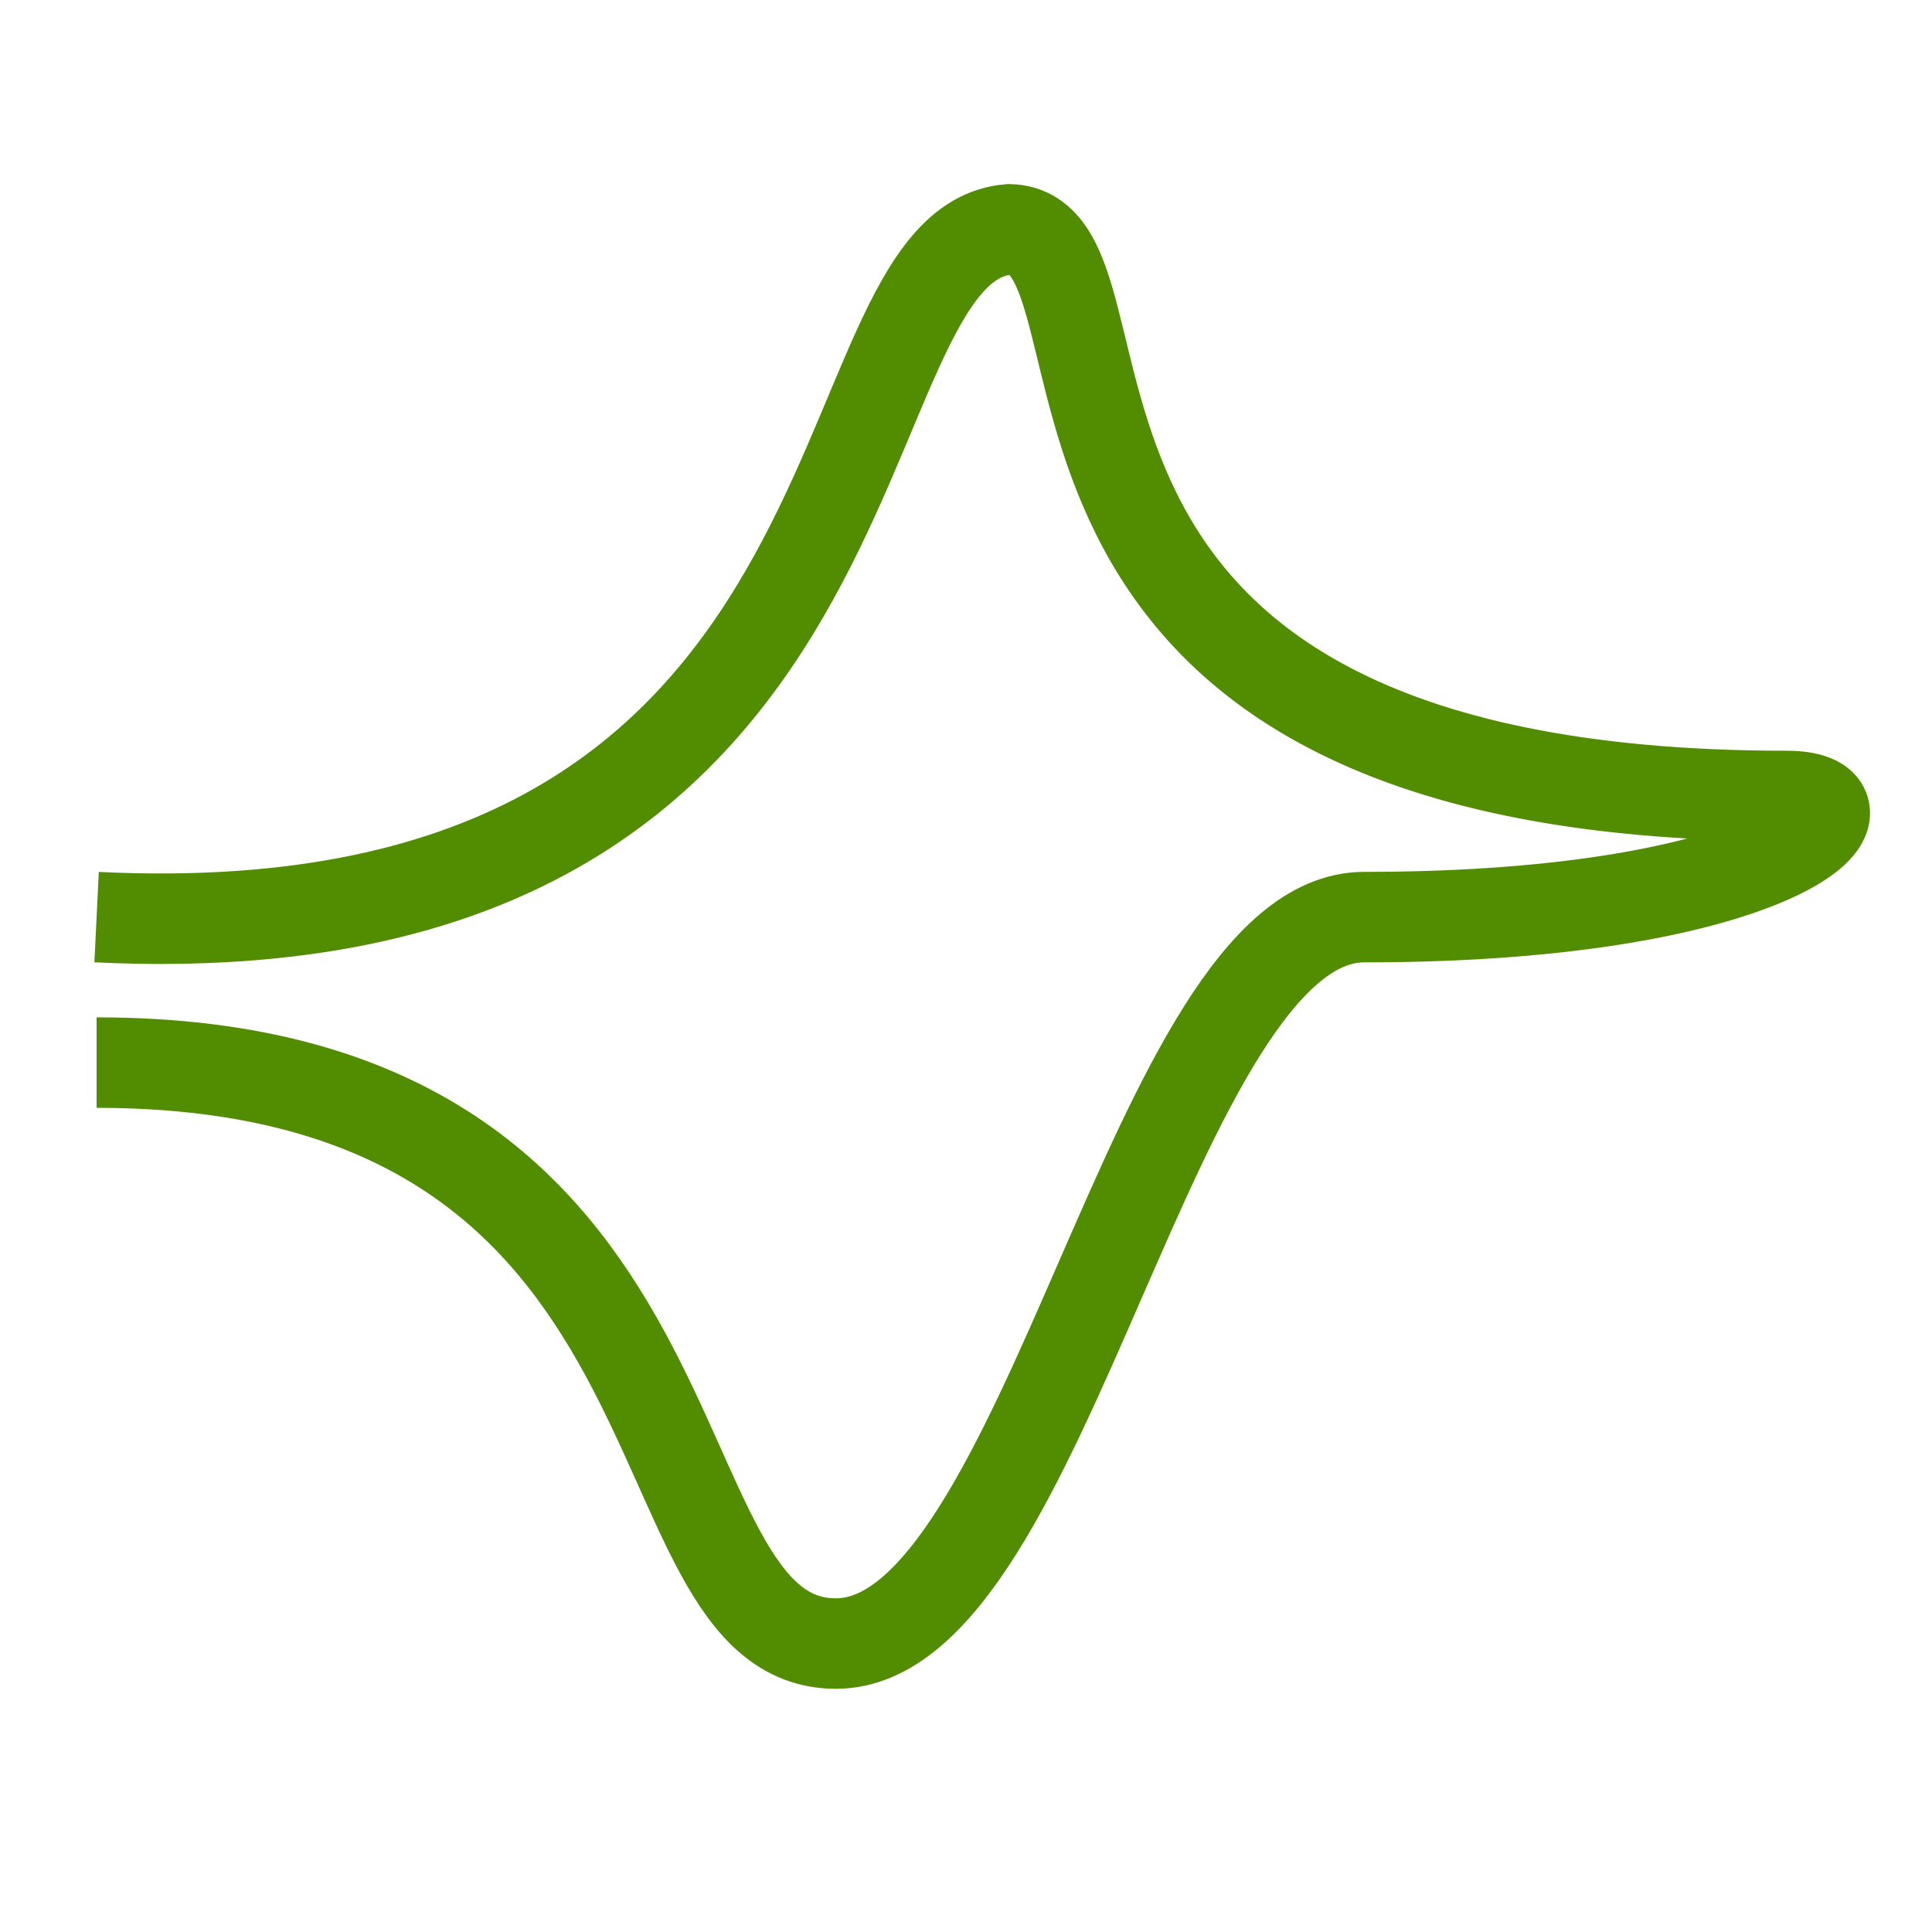
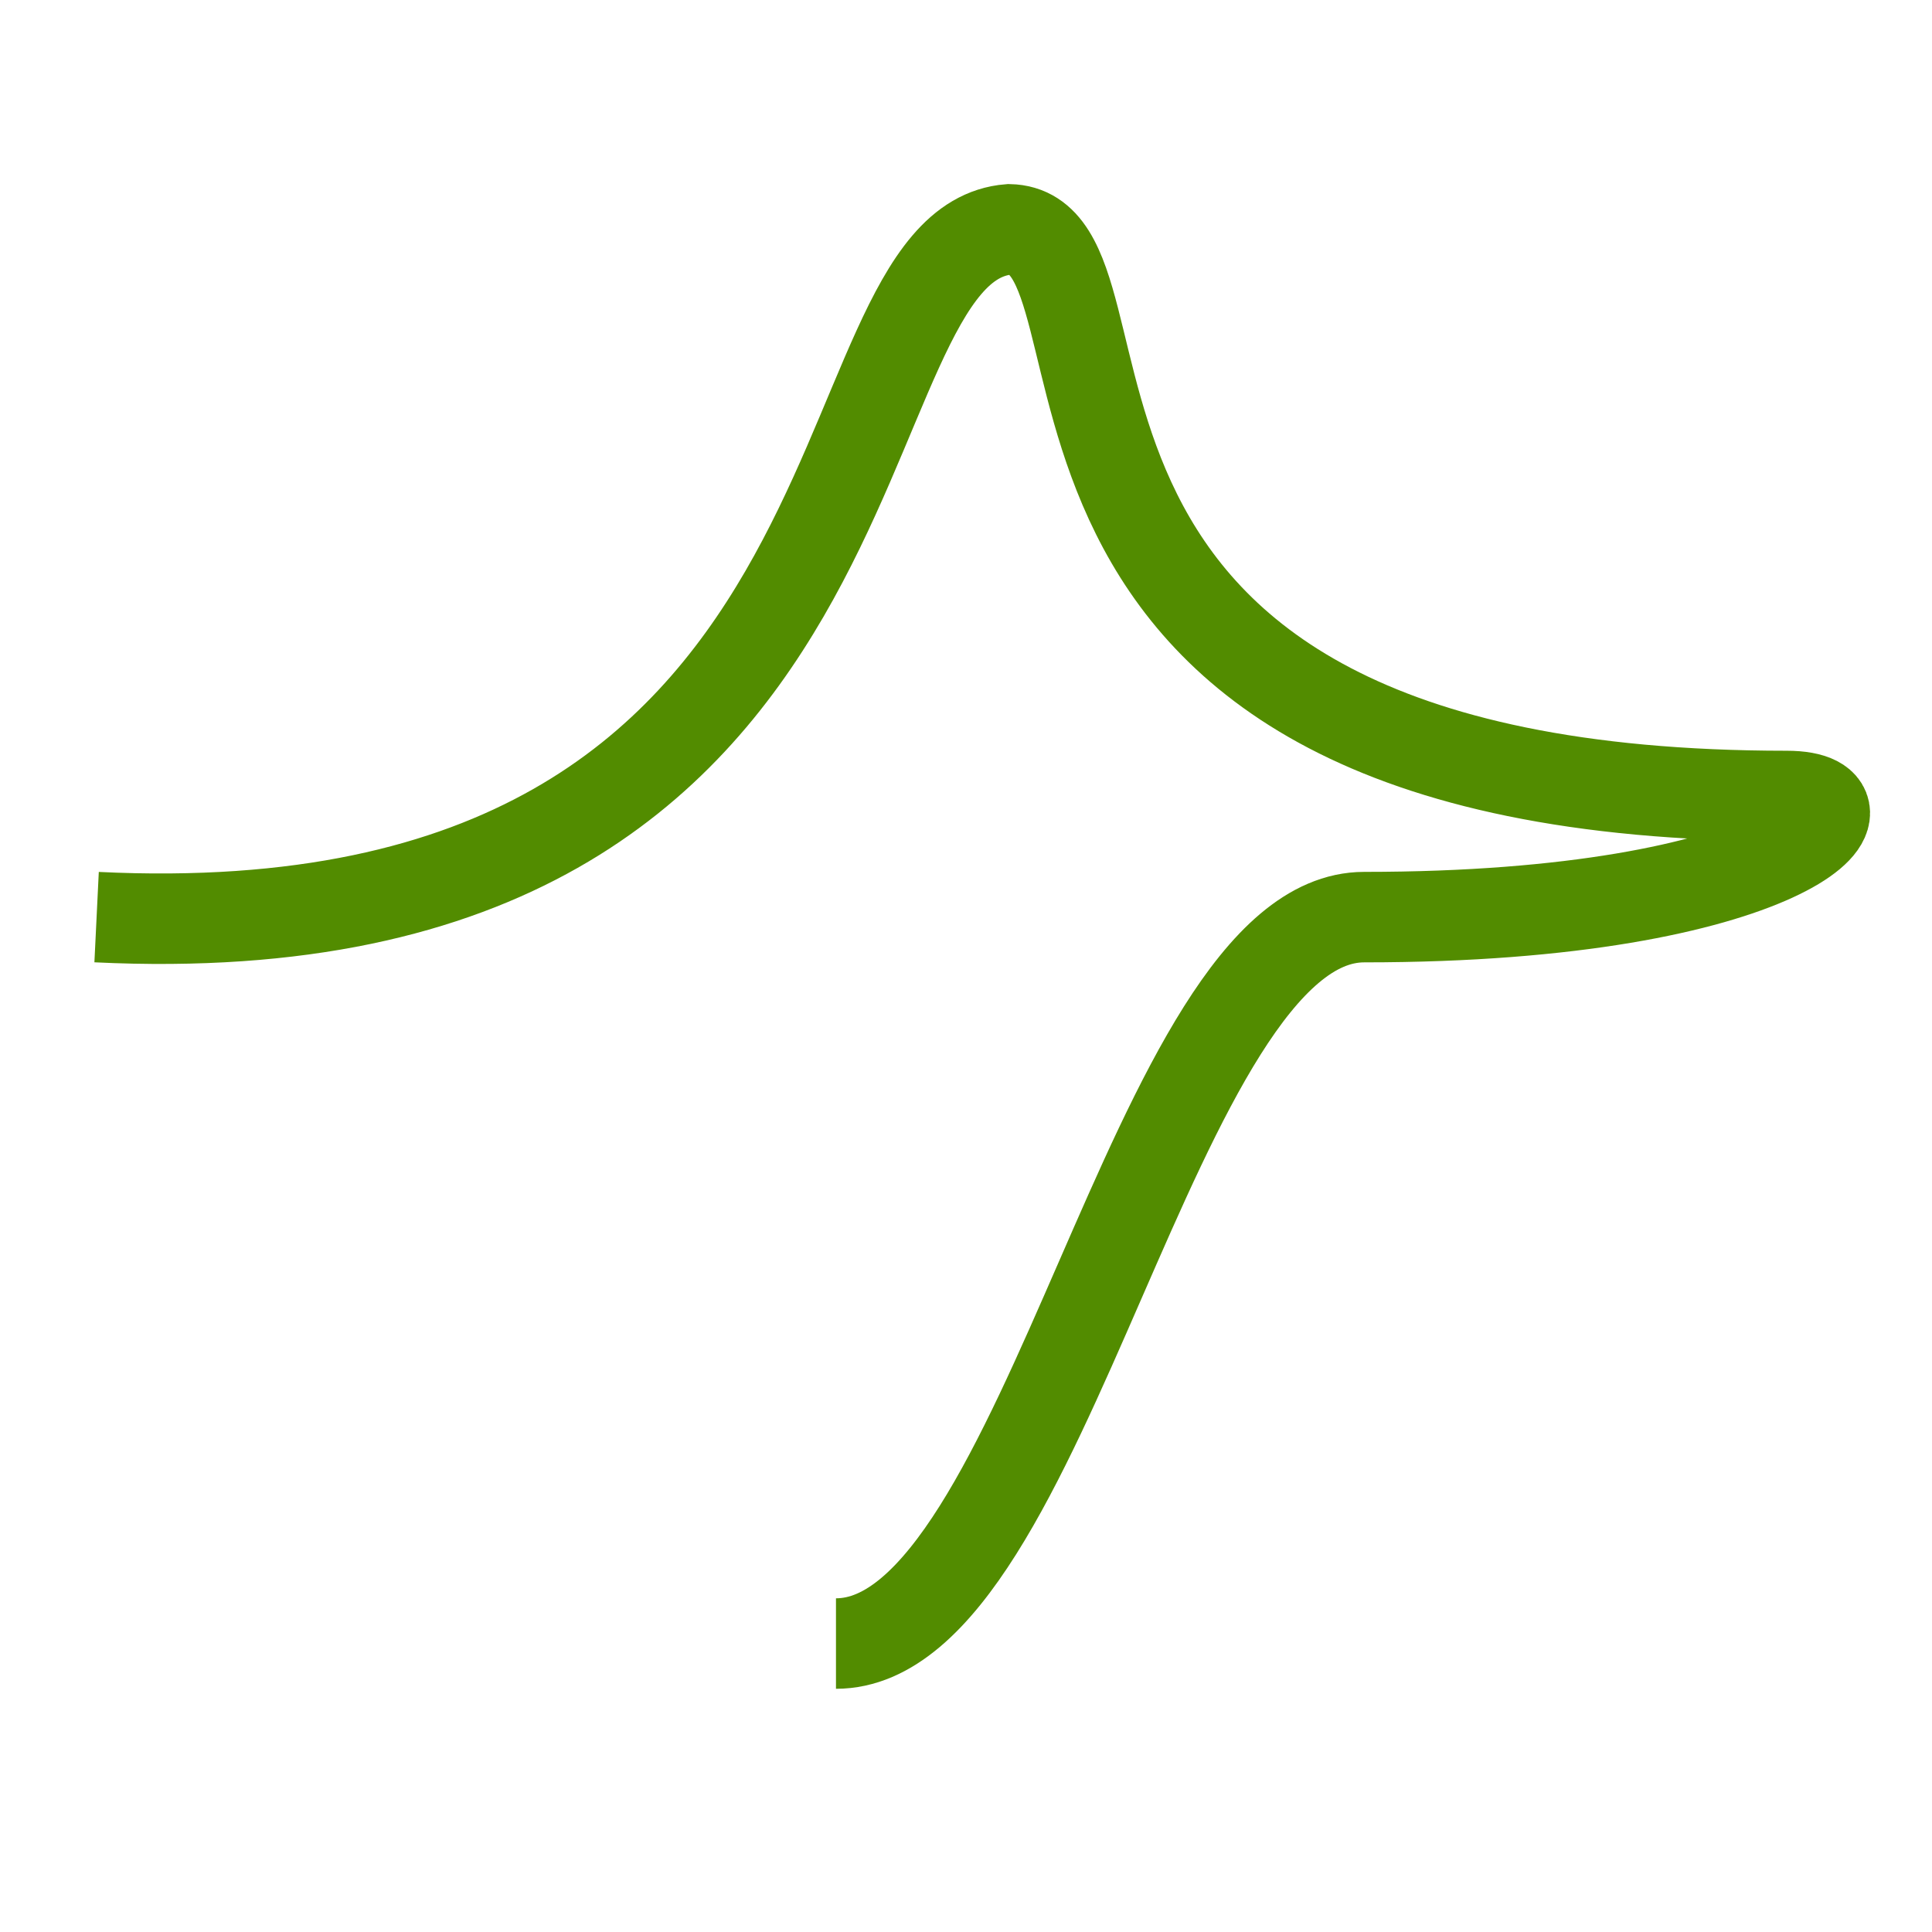
<svg xmlns="http://www.w3.org/2000/svg" xmlns:ns1="http://www.inkscape.org/namespaces/inkscape" xmlns:ns2="http://sodipodi.sourceforge.net/DTD/sodipodi-0.dtd" version="1.1" id="svg4152" ns1:version="0.92.2 5c3e80d, 2017-08-06" x="0px" y="0px" viewBox="0 0 1000 1000" style="enable-background:new 0 0 1000 1000;" xml:space="preserve">
  <style type="text/css">
	.st0{fill:none;stroke:#528C00;stroke-width:46.832;}
</style>
  <ns2:namedview bordercolor="#666666" borderopacity="1.0" id="base" ns1:current-layer="svg4152" ns1:cx="357.82213" ns1:cy="459.29481" ns1:guide-bbox="true" ns1:pageopacity="0.0" ns1:pageshadow="2" ns1:window-height="855" ns1:window-maximized="1" ns1:window-width="1600" ns1:window-x="0" ns1:window-y="1" ns1:zoom="0.5" objecttolerance="20" pagecolor="#ffffff" showgrid="true" showguides="true">
    <ns2:guide id="guide5596" ns1:locked="false" orientation="horizontal" position="200" />
    <ns1:grid empspacing="50" id="grid3430" type="xygrid" />
    <ns2:guide id="guide4169" ns1:locked="false" orientation="0,1" position="550,1000" />
  </ns2:namedview>
-   <path id="path913" ns1:connector-curvature="0" ns2:nodetypes="ccsssc" class="st0" d="M50,474.7  c421.9,20.5,370-347.9,472.4-356c76.4,1.8-35,293.3,402.4,293.3c54.7,0,0,62.7-218.7,62.7c-109.4,0-164,376-273.4,376  S378.1,550,50,550" />
+   <path id="path913" ns1:connector-curvature="0" ns2:nodetypes="ccsssc" class="st0" d="M50,474.7  c421.9,20.5,370-347.9,472.4-356c76.4,1.8-35,293.3,402.4,293.3c54.7,0,0,62.7-218.7,62.7c-109.4,0-164,376-273.4,376  " />
</svg>